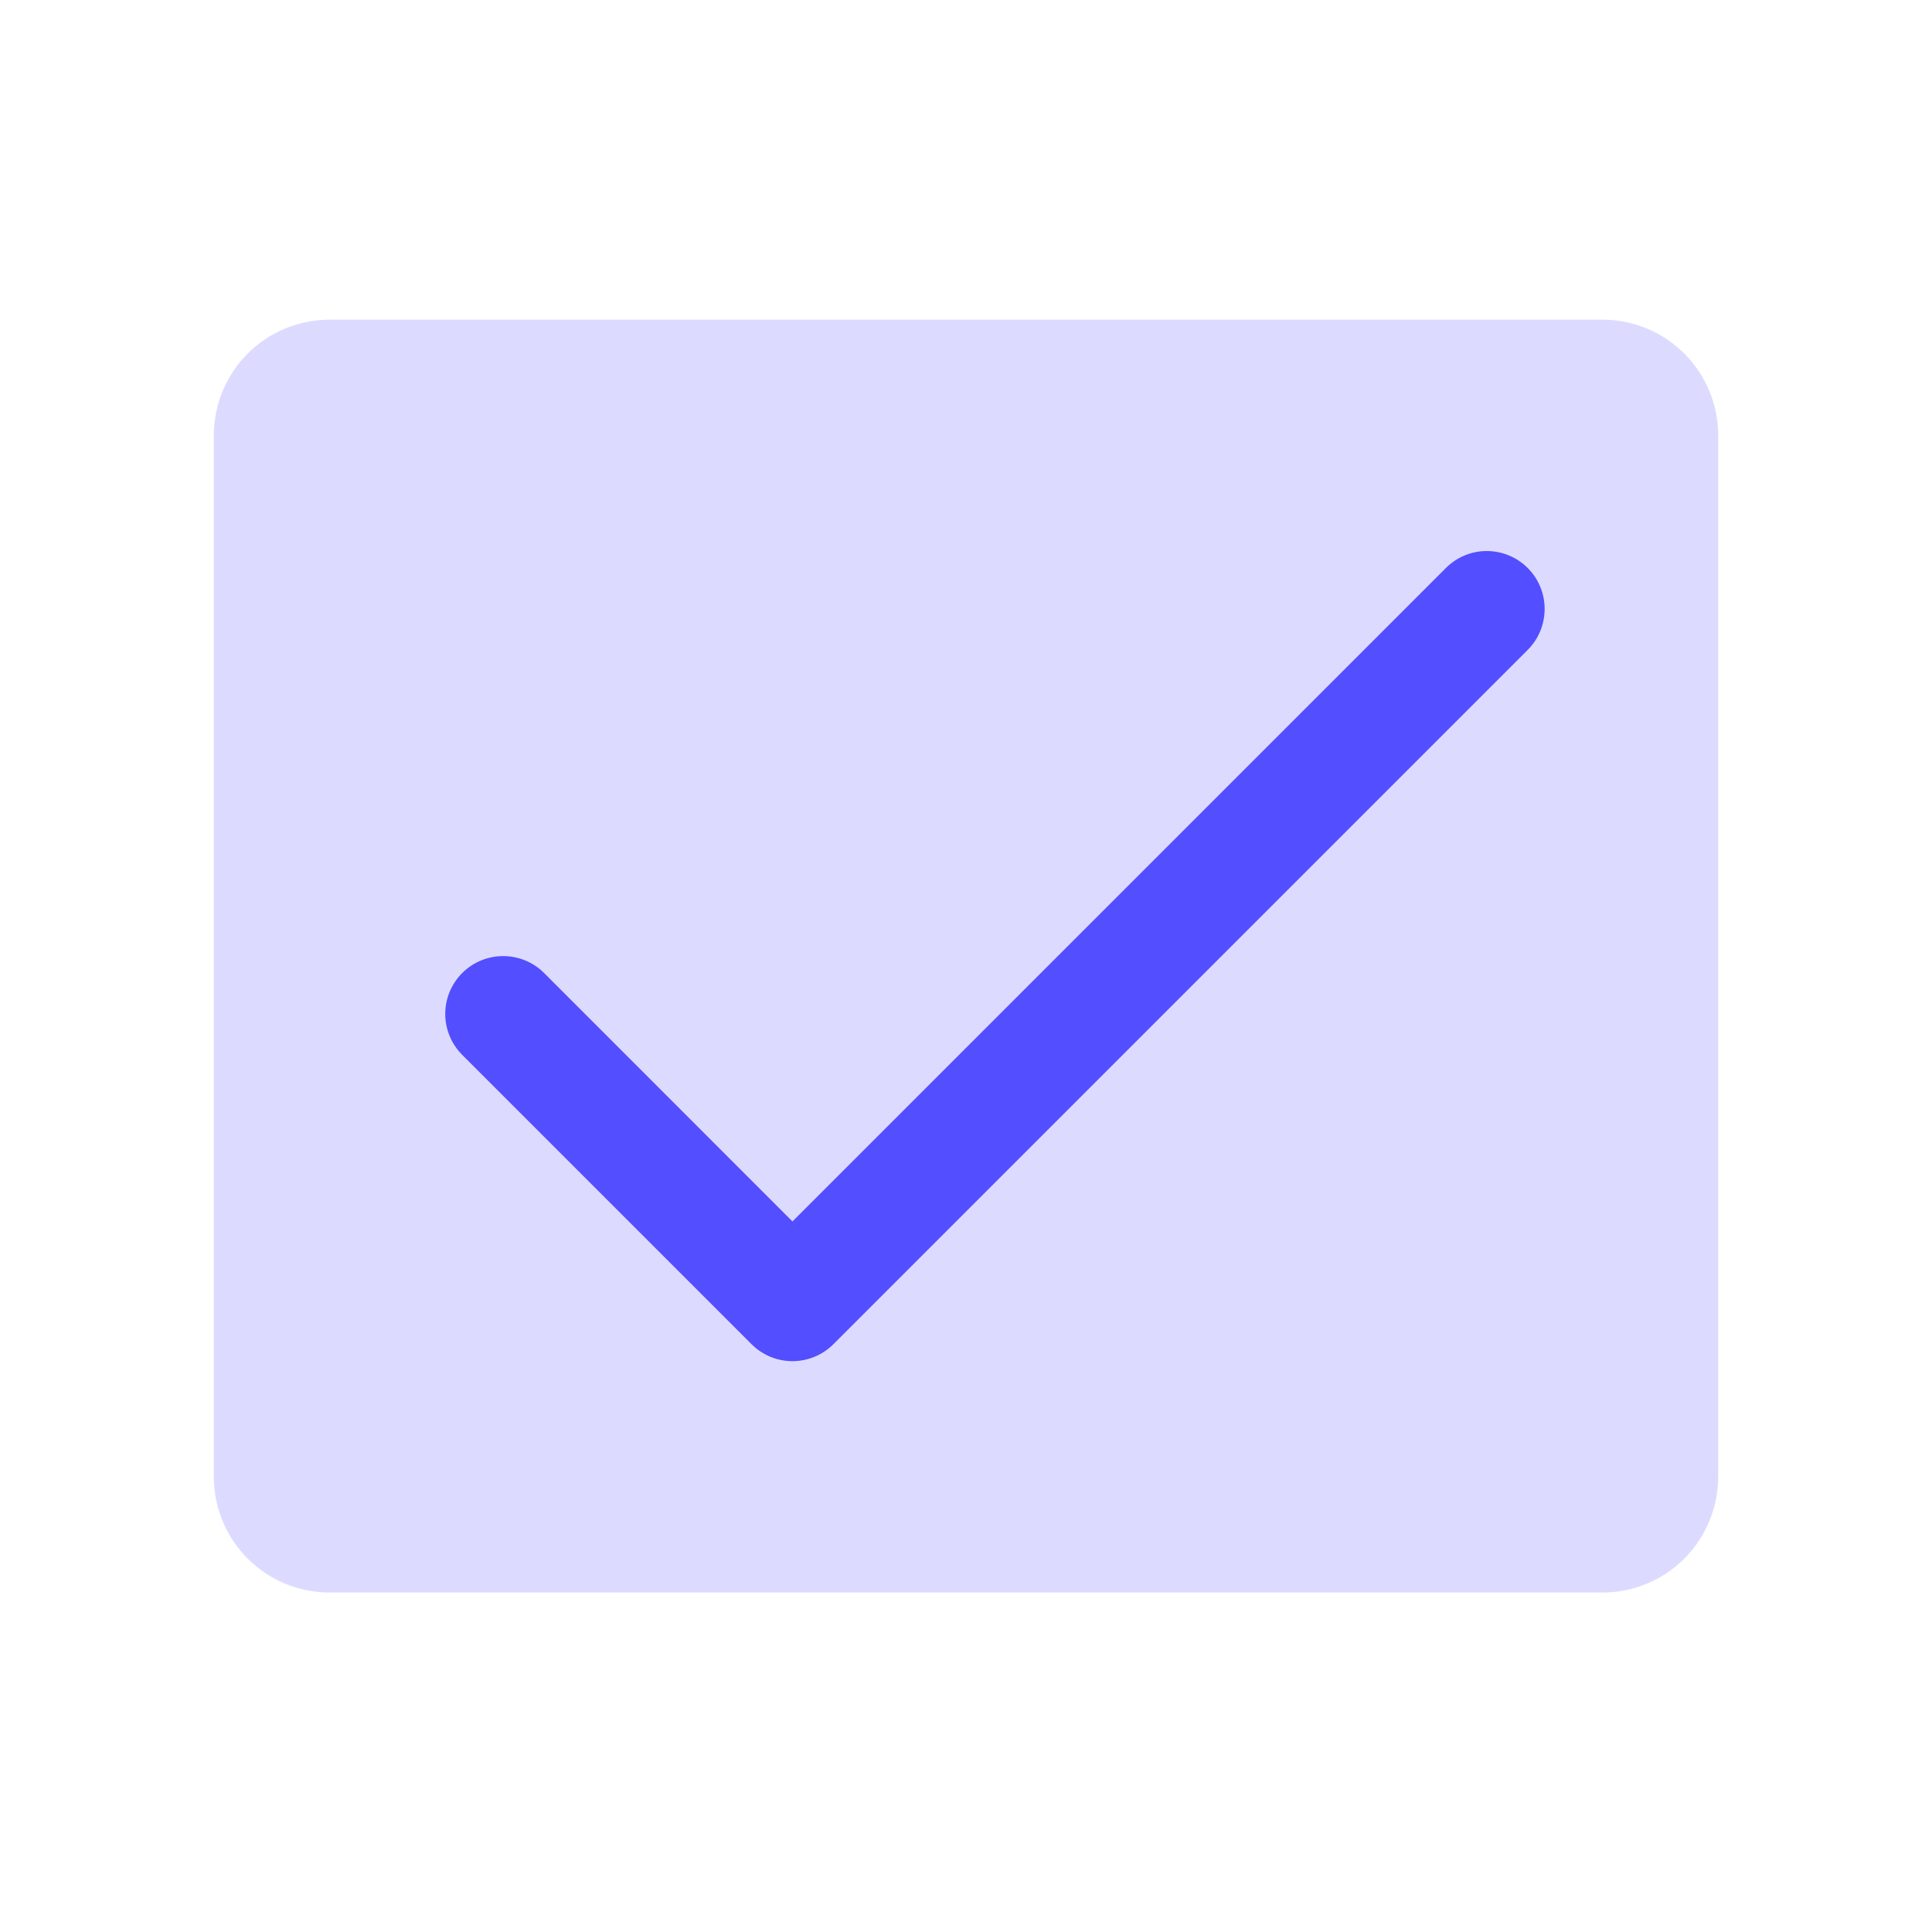
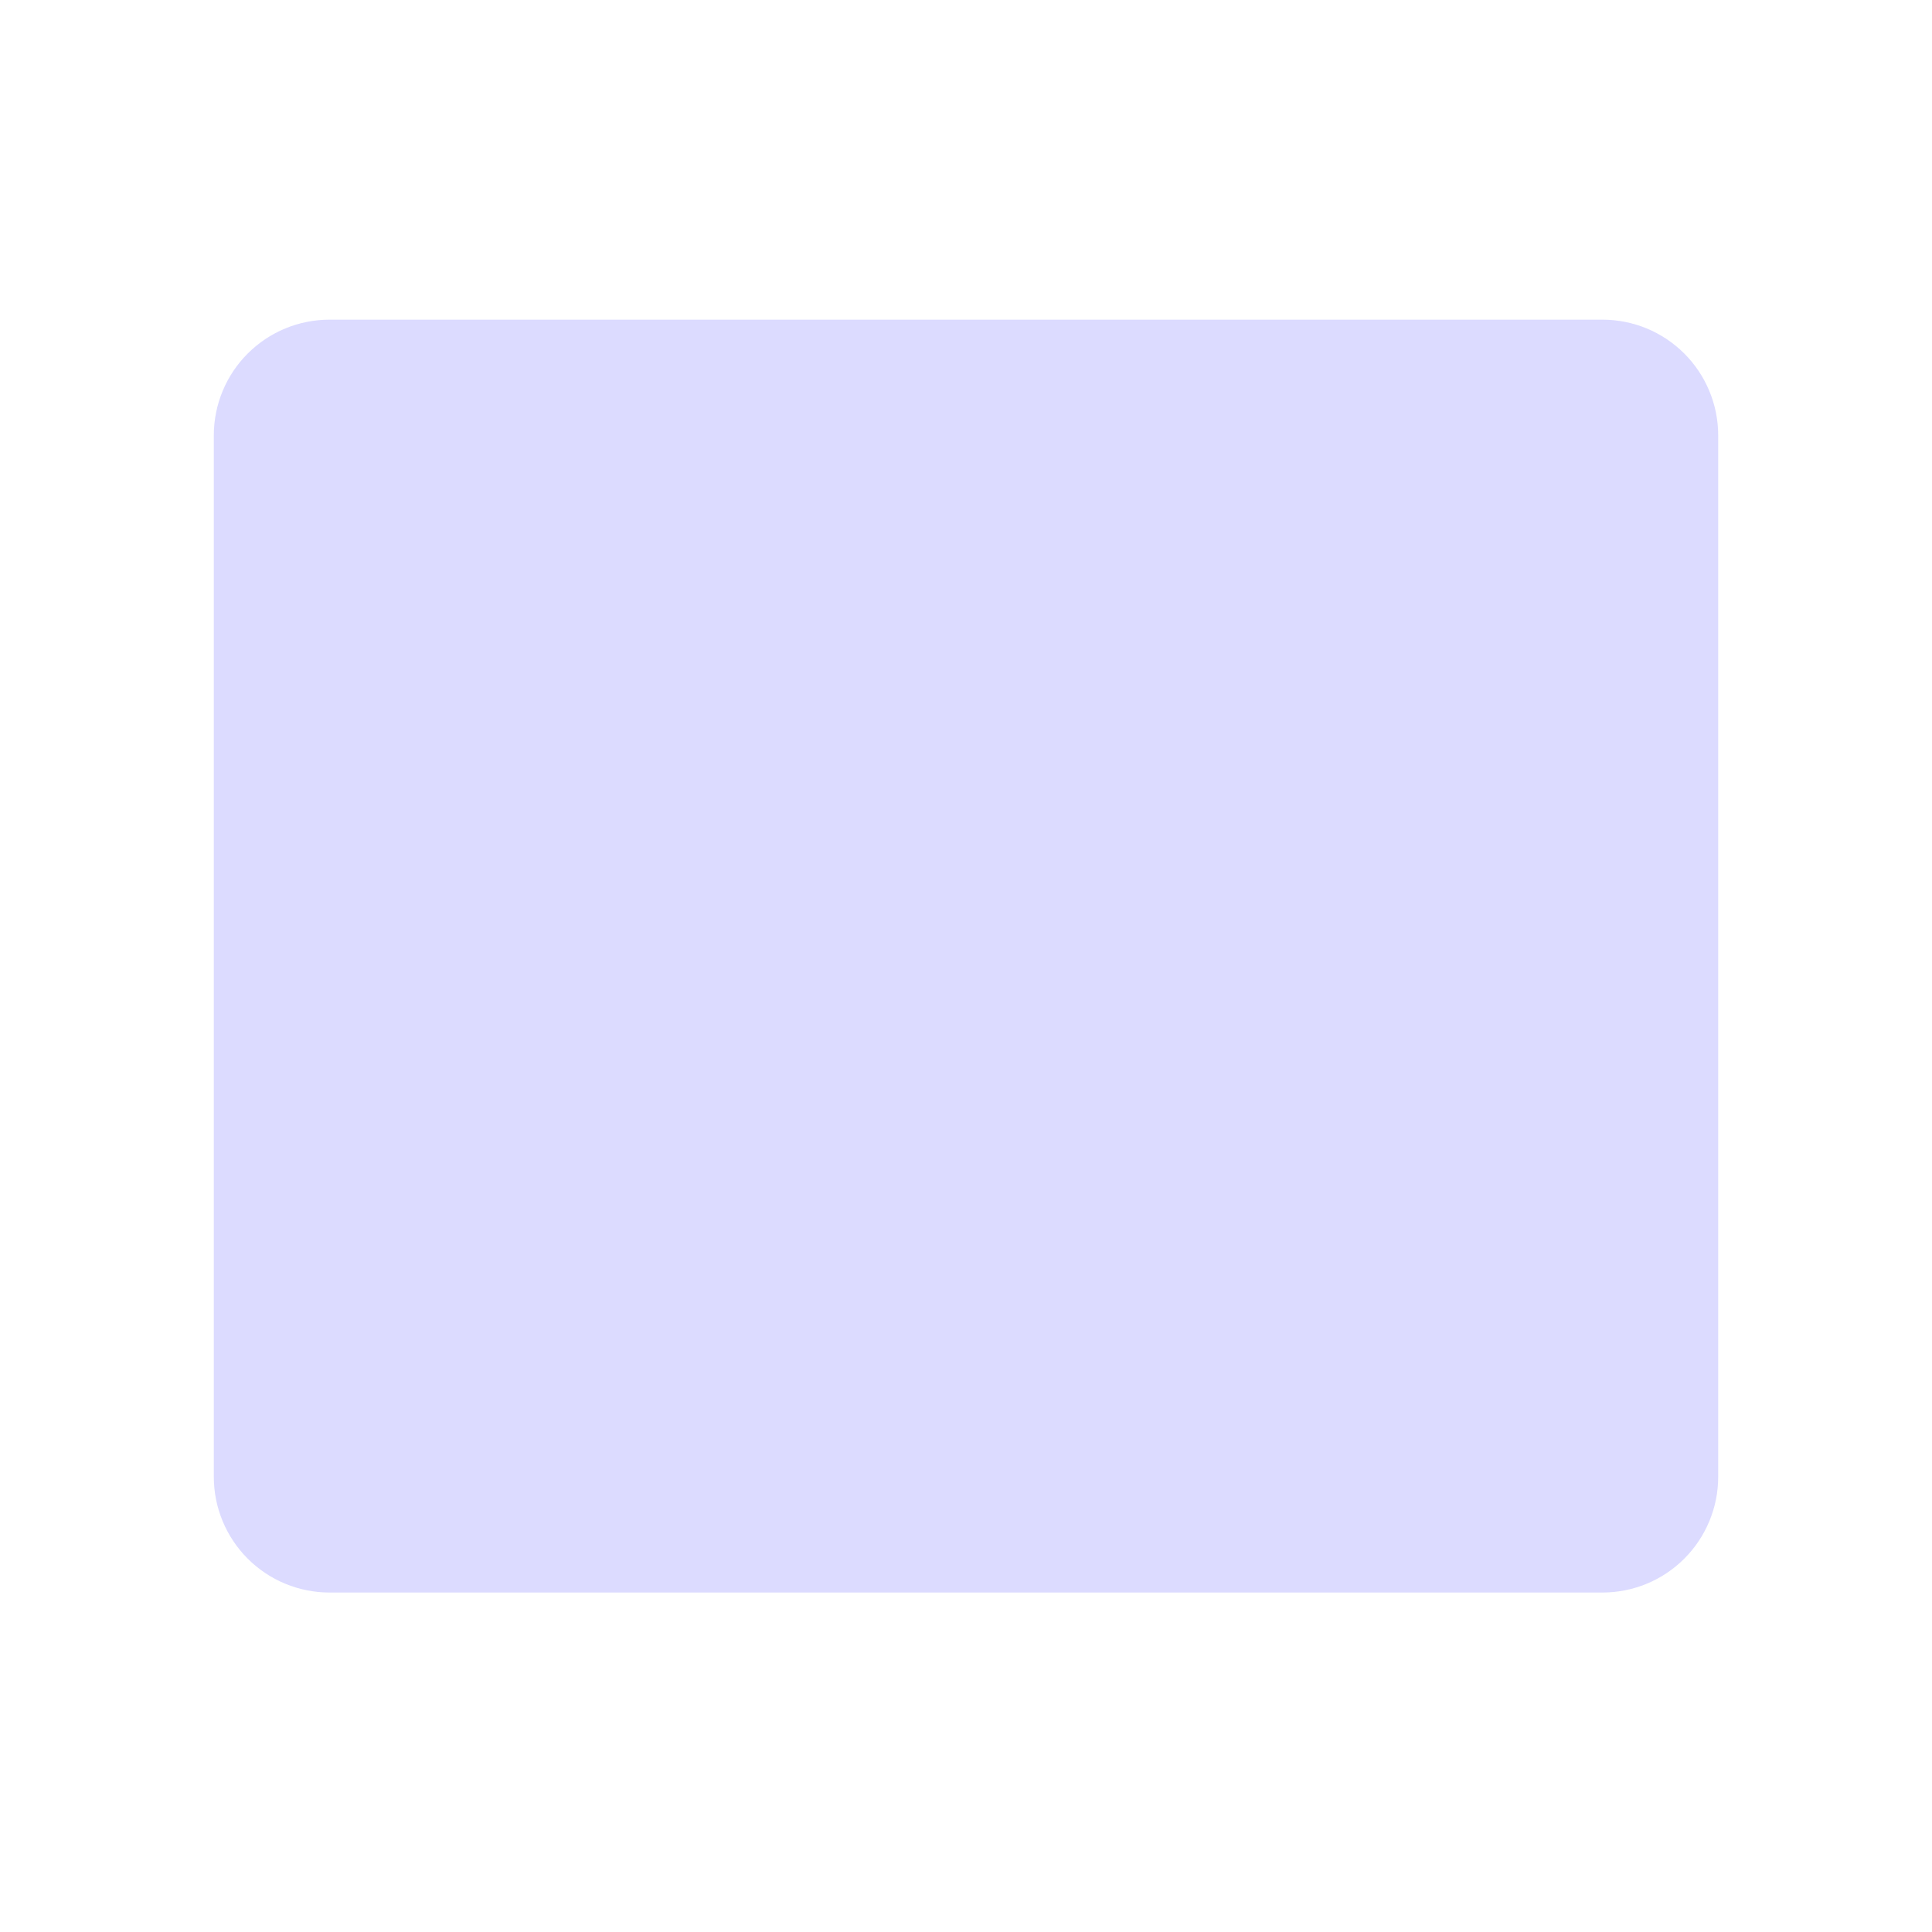
<svg xmlns="http://www.w3.org/2000/svg" width="24" height="24" viewBox="0 0 24 24" fill="none">
  <path opacity="0.2" d="M21.344 5.408V18.346C21.344 18.727 21.192 19.093 20.923 19.362C20.653 19.632 20.288 19.783 19.906 19.783H4.094C3.712 19.783 3.347 19.632 3.077 19.362C2.808 19.093 2.656 18.727 2.656 18.346V5.408C2.656 5.027 2.808 4.661 3.077 4.392C3.347 4.122 3.712 3.971 4.094 3.971H19.906C20.288 3.971 20.653 4.122 20.923 4.392C21.192 4.661 21.344 5.027 21.344 5.408Z" fill="#534EFF" />
-   <path d="M18.978 8.073L10.353 16.698C10.286 16.765 10.207 16.818 10.119 16.854C10.032 16.89 9.939 16.909 9.844 16.909C9.75 16.909 9.656 16.89 9.569 16.854C9.482 16.818 9.402 16.765 9.336 16.698L5.742 13.104C5.607 12.969 5.531 12.786 5.531 12.596C5.531 12.405 5.607 12.222 5.742 12.087C5.877 11.952 6.06 11.877 6.25 11.877C6.441 11.877 6.624 11.952 6.759 12.087L9.844 15.173L17.961 7.056C18.096 6.921 18.278 6.845 18.469 6.845C18.66 6.845 18.843 6.921 18.978 7.056C19.113 7.191 19.188 7.374 19.188 7.564C19.188 7.755 19.113 7.938 18.978 8.073Z" fill="#534EFF" />
</svg>